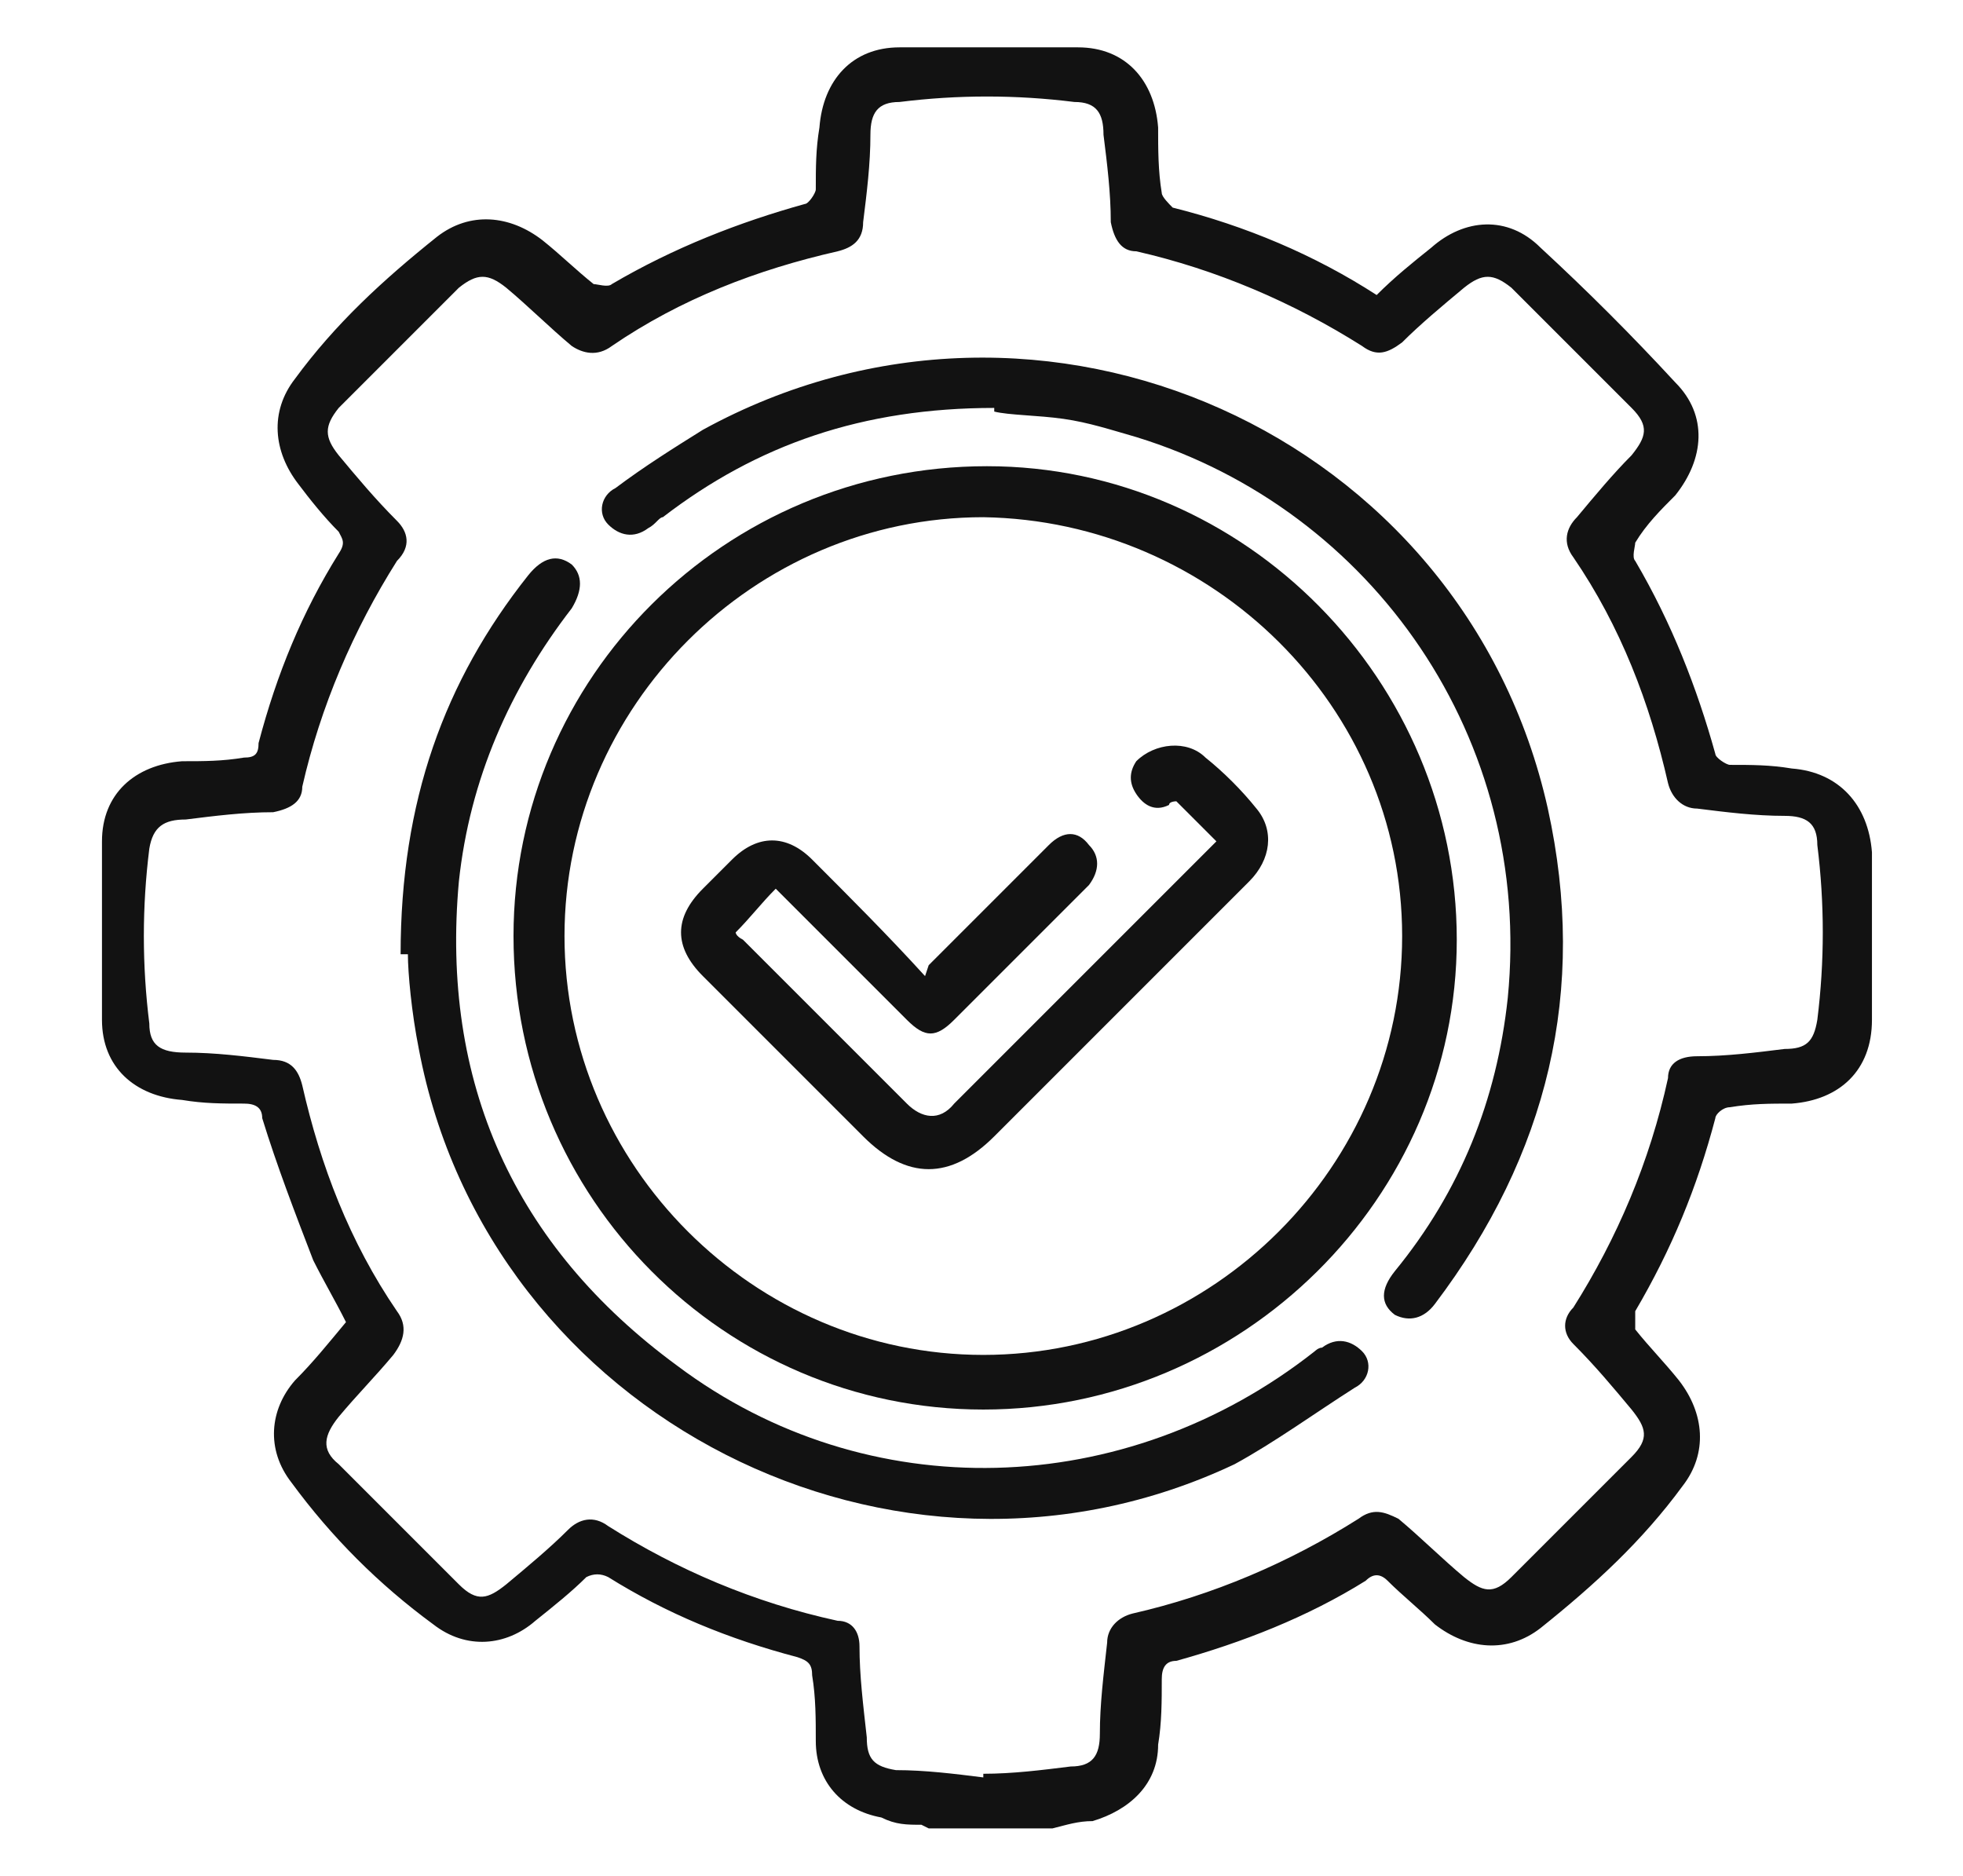
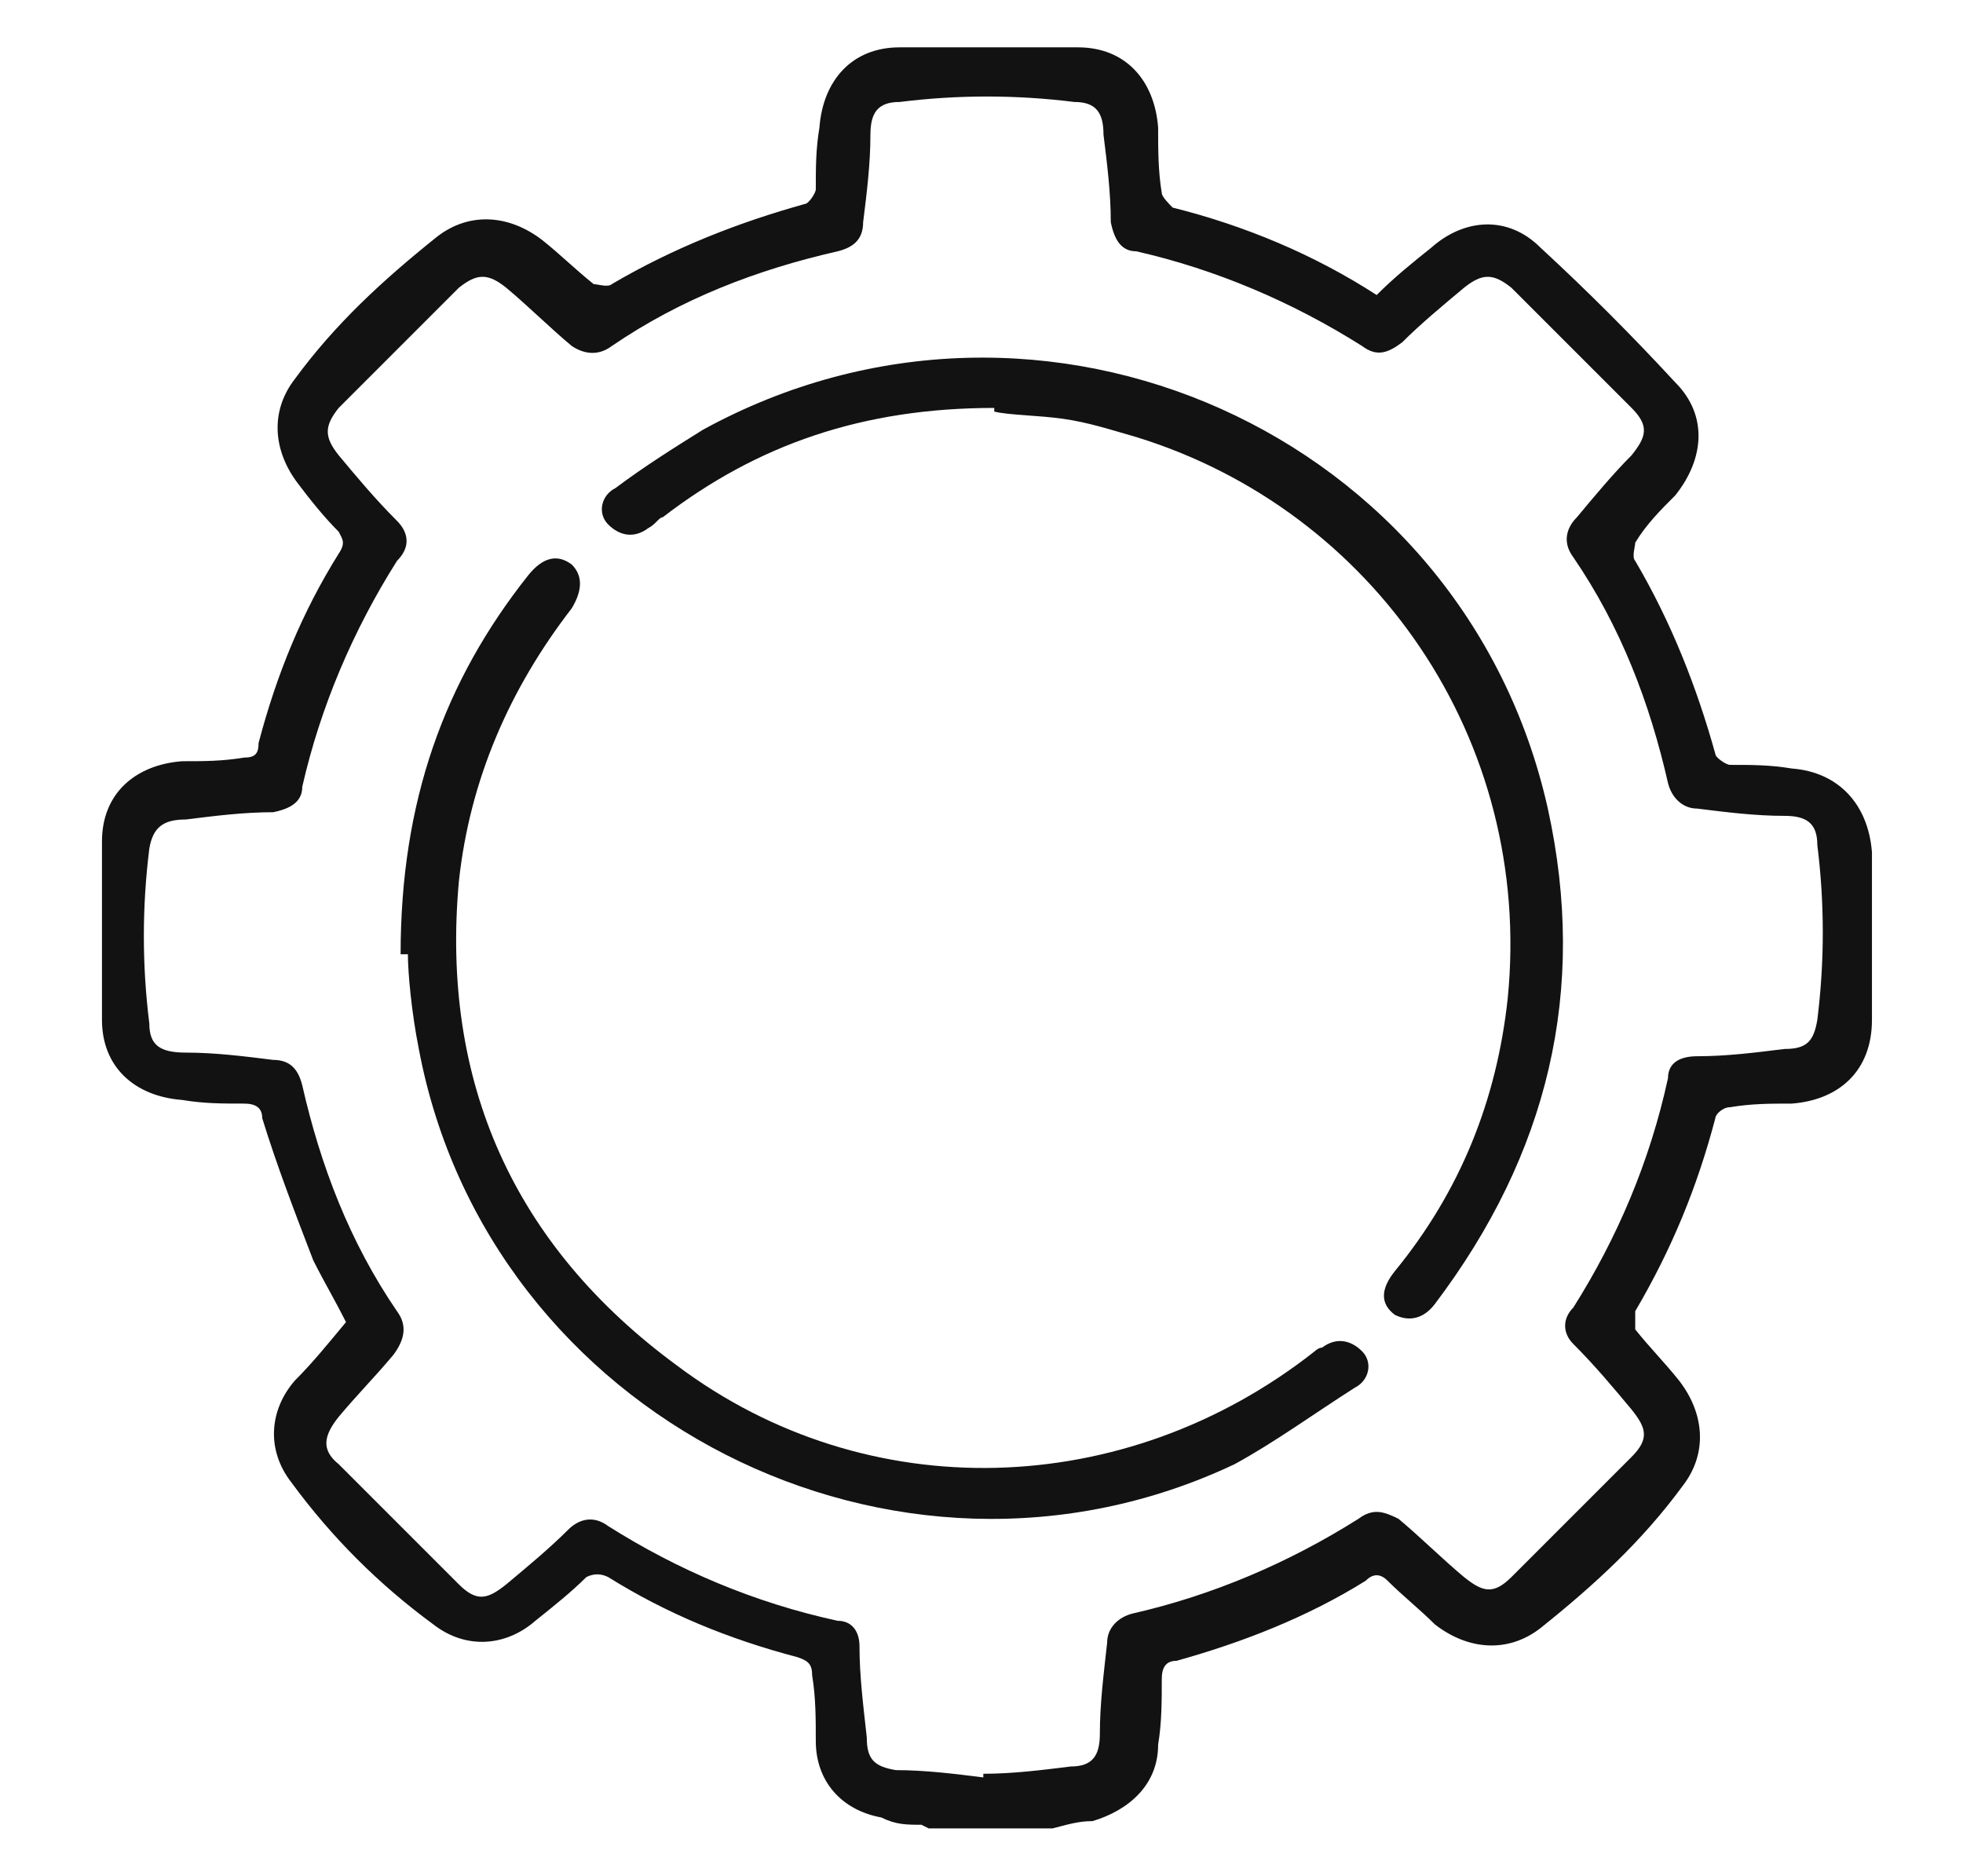
<svg xmlns="http://www.w3.org/2000/svg" id="Capa_1" data-name="Capa 1" width="53.9" height="51.5" version="1.1" viewBox="0 0 53.9 51.5">
  <defs>
    <style>
      .cls-1 {
        fill: #121212;
        stroke-width: 0px;
      }
    </style>
  </defs>
  <path class="cls-1" d="M25.3,50.1c-.4,0-.7,0-1.1-.2-1.1-.2-1.8-1-1.8-2.1,0-.6,0-1.2-.1-1.8,0-.3-.1-.4-.4-.5-1.9-.5-3.6-1.2-5.2-2.2-.2-.1-.4-.1-.6,0-.4.4-.9.8-1.4,1.2-.8.7-1.9.8-2.8.1-1.5-1.1-2.8-2.4-3.9-3.9-.7-.9-.6-2,.1-2.8.5-.5.9-1,1.4-1.6-.3-.6-.6-1.1-.9-1.7-.5-1.3-1-2.6-1.4-3.9,0-.3-.2-.4-.5-.4-.6,0-1.1,0-1.7-.1-1.3-.1-2.2-.9-2.2-2.2,0-1.6,0-3.3,0-4.9,0-1.3.9-2.1,2.2-2.2.6,0,1.1,0,1.7-.1.3,0,.4-.1.4-.4.5-1.9,1.2-3.6,2.2-5.2.2-.3.1-.4,0-.6-.4-.4-.8-.9-1.1-1.3-.7-.9-.8-2-.1-2.9,1.1-1.5,2.4-2.7,3.9-3.9.9-.7,2-.6,2.9.1.5.4.9.8,1.4,1.2.1,0,.4.1.5,0,1.7-1,3.5-1.7,5.3-2.2.1,0,.3-.3.3-.4,0-.6,0-1.1.1-1.7.1-1.3.9-2.2,2.2-2.2,1.6,0,3.3,0,4.9,0,1.3,0,2.1.9,2.2,2.2,0,.6,0,1.2.1,1.8,0,.1.2.3.3.4,2,.5,3.9,1.3,5.6,2.4.5-.5,1-.9,1.5-1.3.9-.8,2.1-.9,3,0,1.3,1.2,2.5,2.4,3.7,3.7.9.9.8,2.1,0,3.1-.4.4-.8.8-1.1,1.3,0,.1-.1.4,0,.5,1,1.7,1.7,3.5,2.2,5.3,0,.1.3.3.4.3.6,0,1.1,0,1.7.1,1.3.1,2.1,1,2.2,2.3,0,.2,0,.4,0,.6v3.4c0,.2,0,.4,0,.6,0,1.4-.9,2.2-2.2,2.3-.6,0-1.1,0-1.7.1-.2,0-.4.2-.4.3-.5,1.9-1.2,3.6-2.2,5.3,0,.1,0,.4,0,.5.4.5.8.9,1.2,1.4.7.9.8,2,.1,2.9-1.1,1.5-2.4,2.7-3.9,3.9-.9.7-2,.6-2.9-.1-.4-.4-.9-.8-1.3-1.2-.2-.2-.4-.2-.6,0-1.6,1-3.4,1.7-5.2,2.2-.3,0-.4.2-.4.5,0,.6,0,1.2-.1,1.8,0,1.1-.8,1.8-1.8,2.1-.4,0-.7.1-1.1.2h-3.4ZM27,48.7c.8,0,1.6-.1,2.4-.2.6,0,.8-.3.8-.9,0-.8.1-1.6.2-2.5,0-.4.3-.7.7-.8,2.2-.5,4.3-1.4,6.2-2.6.4-.3.7-.2,1.1,0,.6.5,1.2,1.1,1.8,1.6.5.4.8.5,1.3,0,1.1-1.1,2.2-2.2,3.3-3.3.5-.5.4-.8,0-1.3-.5-.6-1-1.2-1.6-1.8-.3-.3-.3-.7,0-1,1.2-1.9,2.1-4,2.6-6.3,0-.4.3-.6.8-.6.8,0,1.6-.1,2.4-.2.6,0,.8-.2.9-.8.2-1.6.2-3.2,0-4.8,0-.6-.3-.8-.9-.8-.8,0-1.6-.1-2.4-.2-.4,0-.7-.3-.8-.7-.5-2.2-1.3-4.3-2.6-6.2-.3-.4-.2-.8.1-1.1.5-.6,1-1.2,1.5-1.7.4-.5.5-.8,0-1.3-1.1-1.1-2.2-2.2-3.3-3.3-.5-.4-.8-.4-1.3,0-.6.5-1.2,1-1.7,1.5-.4.3-.7.4-1.1.1-1.9-1.2-4-2.1-6.2-2.6-.4,0-.6-.3-.7-.8,0-.8-.1-1.6-.2-2.4,0-.6-.2-.9-.8-.9-1.6-.2-3.2-.2-4.8,0-.6,0-.8.3-.8.9,0,.8-.1,1.6-.2,2.4,0,.5-.3.7-.7.8-2.2.5-4.3,1.3-6.2,2.6-.4.3-.8.2-1.1,0-.6-.5-1.2-1.1-1.8-1.6-.5-.4-.8-.4-1.3,0-1.1,1.1-2.2,2.2-3.3,3.3-.4.5-.4.8,0,1.3.5.6,1,1.2,1.6,1.8.3.3.4.7,0,1.1-1.2,1.9-2.1,4-2.6,6.2,0,.4-.3.6-.8.7-.8,0-1.6.1-2.4.2-.6,0-.9.2-1,.8-.2,1.6-.2,3.2,0,4.8,0,.6.3.8,1,.8.8,0,1.6.1,2.4.2.5,0,.7.3.8.7.5,2.2,1.3,4.3,2.6,6.2.3.4.2.8-.1,1.2-.5.6-1,1.1-1.5,1.7-.4.5-.5.9,0,1.3,1.1,1.1,2.2,2.2,3.3,3.3.5.5.8.4,1.3,0,.6-.5,1.2-1,1.7-1.5.3-.3.7-.4,1.1-.1,1.9,1.2,4,2.1,6.3,2.6.4,0,.6.3.6.7,0,.8.1,1.6.2,2.5,0,.6.2.8.8.9.8,0,1.6.1,2.4.2Z" />
-   <path class="cls-1" d="M27,38.7c-7.1,0-12.9-5.8-12.9-13,0-7.1,5.8-12.9,13-12.9,7.1,0,12.9,5.9,12.9,13,0,7.1-5.9,12.9-13,12.9ZM27,37.2c6.3,0,11.5-5.2,11.5-11.5,0-6.3-5.2-11.4-11.5-11.5-6.3,0-11.5,5.2-11.5,11.5,0,6.3,5.2,11.5,11.5,11.5Z" />
  <path class="cls-1" d="M11,26.2c0-4.2,1.2-7.5,3.5-10.4.4-.5.8-.6,1.2-.3.3.3.3.7,0,1.2-1.7,2.2-2.8,4.7-3.1,7.5-.5,5.5,1.5,10,6,13.3,5.2,3.9,12.3,3.7,17.5-.4,0,0,.1-.1.2-.1.4-.3.8-.2,1.1.1.3.3.2.8-.2,1-1.1.7-2.2,1.5-3.3,2.1-9.3,4.4-20.5-1.3-22.4-11.4-.2-1-.3-2.1-.3-2.6Z" />
  <path class="cls-1" d="M27.3,11.2c-3.6,0-6.5,1-9.1,3-.1,0-.2.2-.4.3-.4.3-.8.2-1.1-.1-.3-.3-.2-.8.2-1,.8-.6,1.6-1.1,2.4-1.6,9.3-5.1,20.9.1,23.2,10.4,1.1,5,0,9.5-3.1,13.6-.3.4-.7.5-1.1.3-.4-.3-.4-.7,0-1.2,1.8-2.2,2.8-4.7,3.1-7.5.7-7.1-3.7-13.4-10.2-15.4-.7-.2-1.3-.4-2-.5-.7-.1-1.5-.1-1.9-.2Z" />
-   <path class="cls-1" d="M25.5,26.5c1-1,2-2,2.9-2.9.1-.1.2-.2.4-.4.4-.4.8-.4,1.1,0,.3.3.3.7,0,1.1-.4.4-.7.7-1.1,1.1-.9.9-1.7,1.7-2.6,2.6-.5.5-.8.5-1.3,0-1.2-1.2-2.4-2.4-3.6-3.6-.4.4-.7.8-1.1,1.2,0,0,0,.1.2.2,1.5,1.5,3,3,4.5,4.5.4.4.9.5,1.3,0,2.4-2.4,4.8-4.8,7.2-7.2-.4-.4-.7-.7-1.1-1.1,0,0-.2,0-.2.1-.4.2-.7,0-.9-.3-.2-.3-.2-.6,0-.9.5-.5,1.4-.6,1.9-.1.5.4,1,.9,1.4,1.4.5.6.4,1.4-.2,2-.7.7-1.5,1.5-2.2,2.2-1.6,1.6-3.2,3.2-4.8,4.8-1.2,1.2-2.4,1.2-3.6,0-1.5-1.5-3-3-4.4-4.4-.8-.8-.8-1.6,0-2.4.3-.3.6-.6.8-.8.7-.7,1.5-.7,2.2,0,1,1,2.1,2.1,3.1,3.2Z" />
</svg>